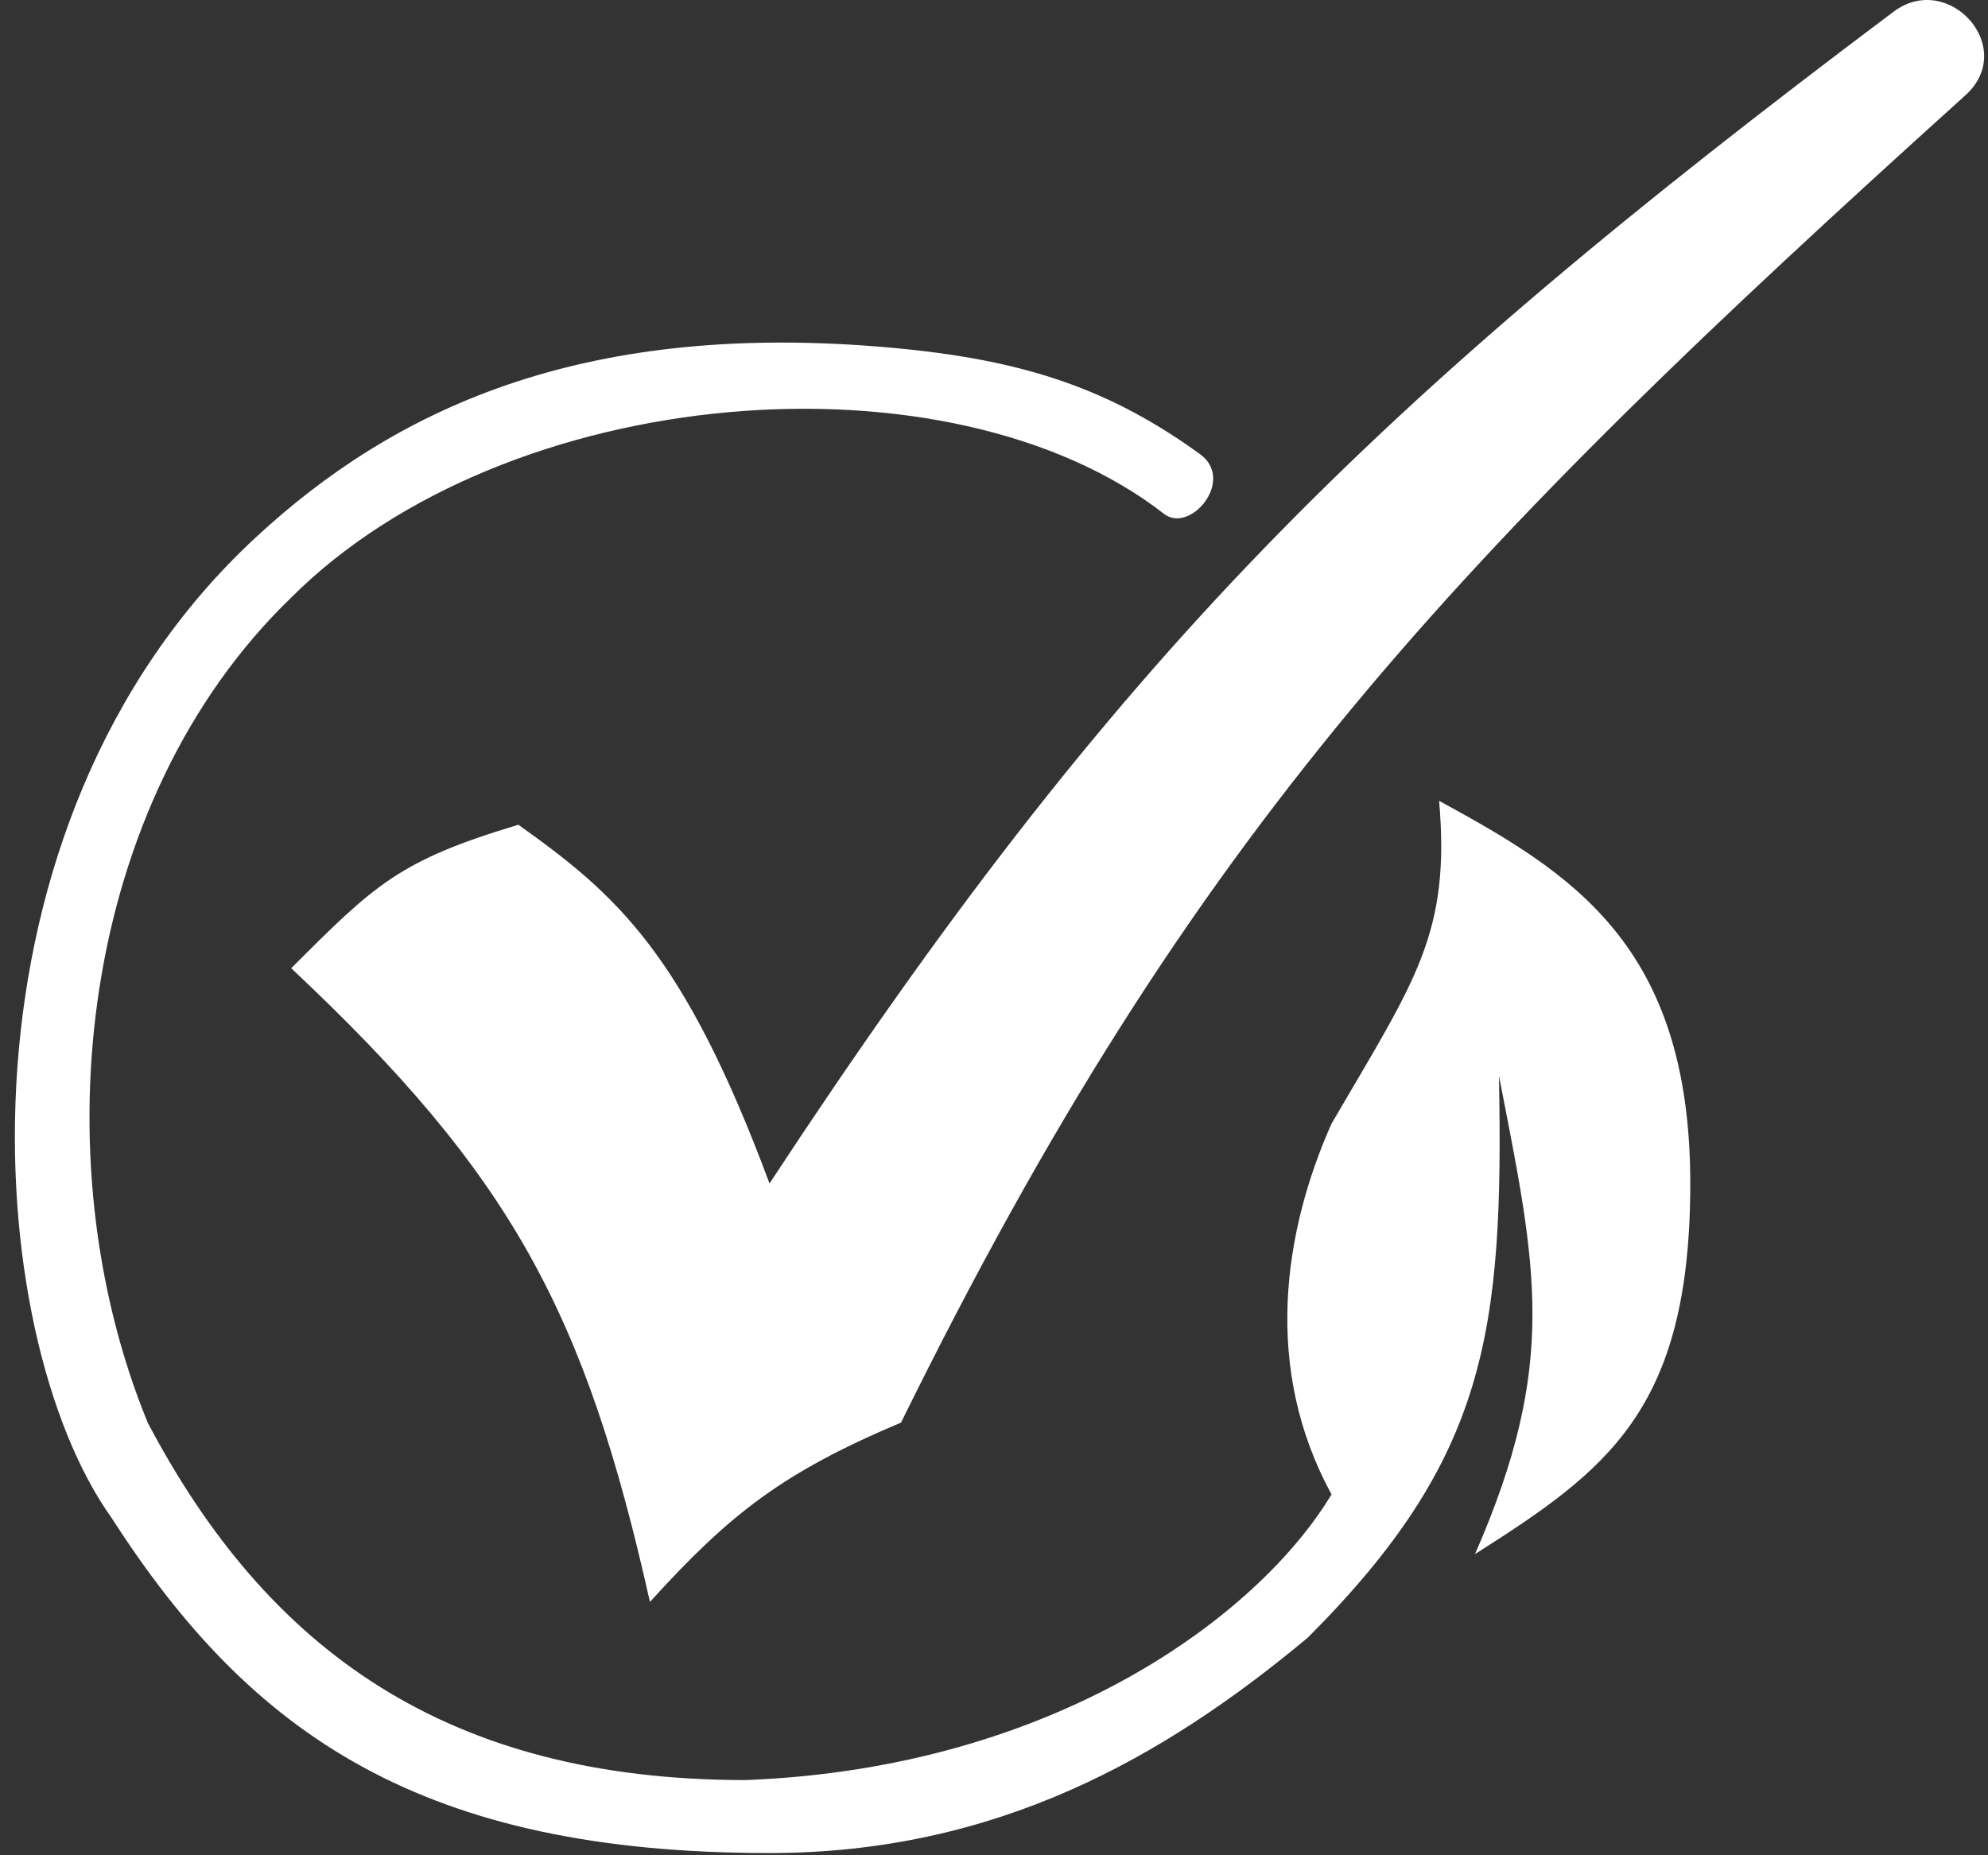
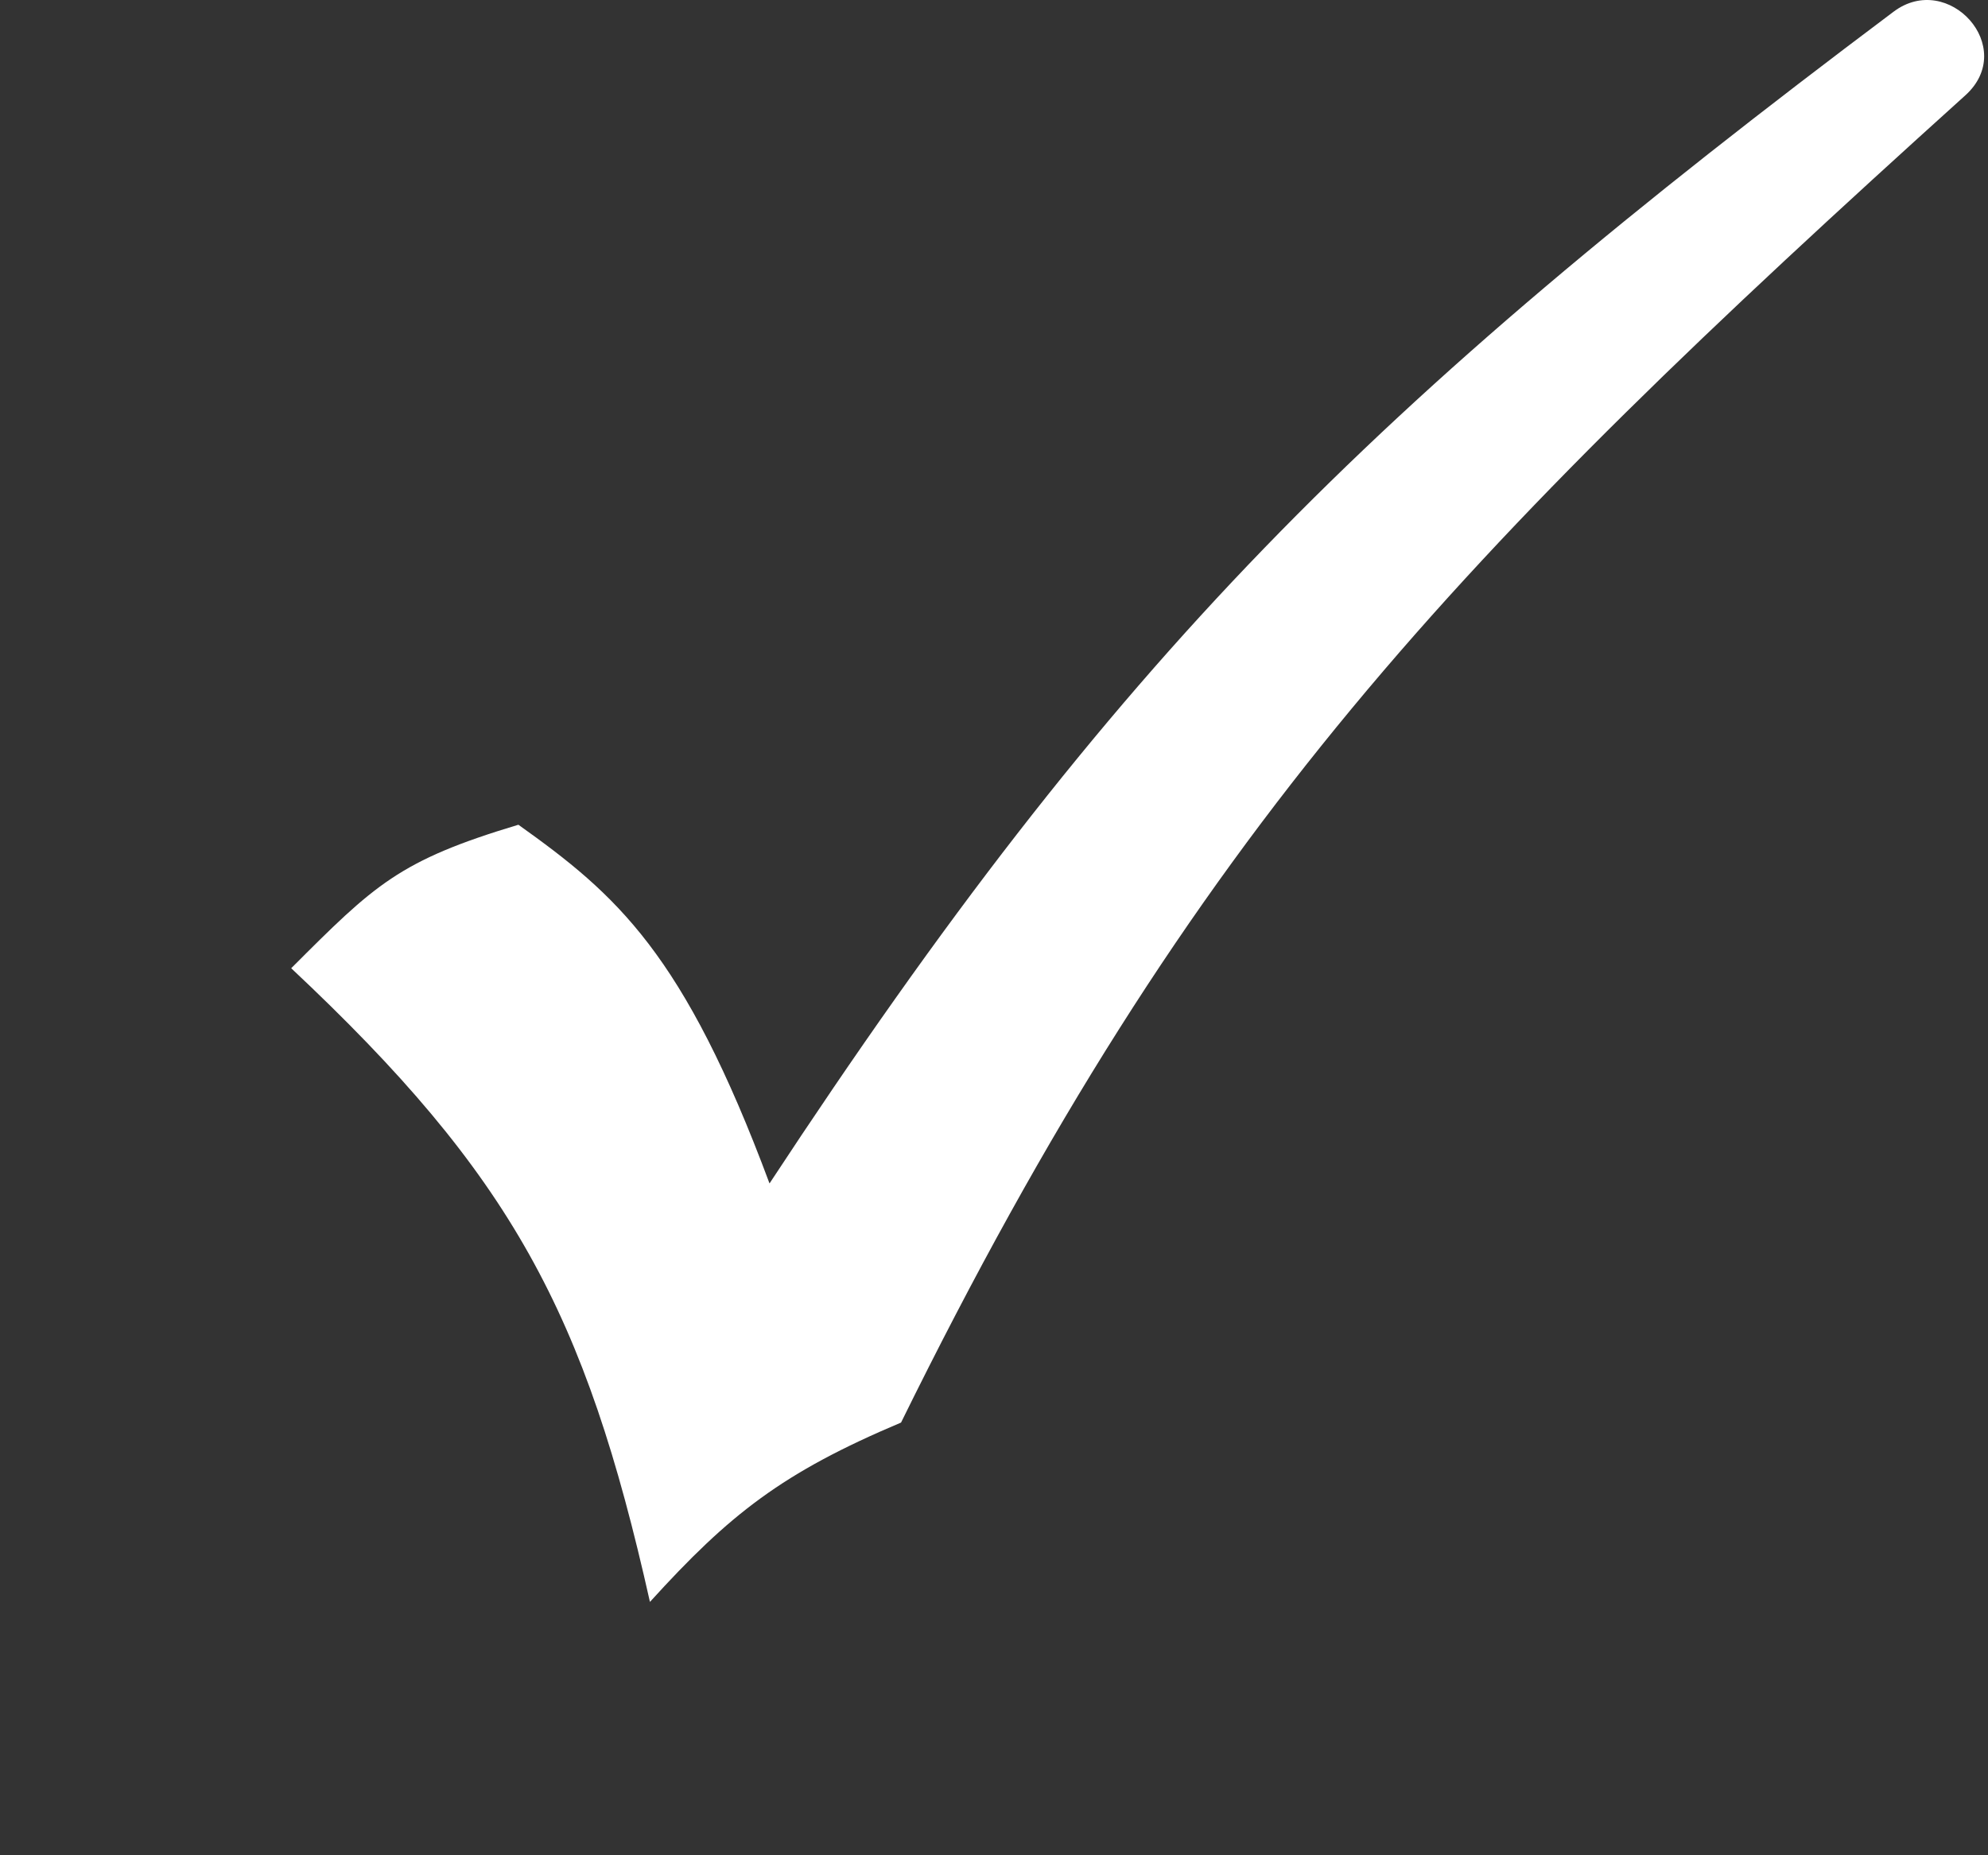
<svg xmlns="http://www.w3.org/2000/svg" width="75" height="70" viewBox="0 0 75 70" fill="none">
  <rect x="0" y="0" width="75" height="70" fill="#333333" stroke="none" />
  <path d="M24.52 60.441C22.074 49.515 19.315 44.352 10.986 36.532C14.144 33.374 15.046 32.471 19.557 31.118C23.261 33.76 25.792 35.946 29.031 44.652C42.078 24.799 51.627 15.313 71.437 0.442C73.507 -1.113 76.142 1.796 74.143 3.599C54.931 20.943 45.043 31.219 33.993 53.674C29.519 55.562 27.529 57.126 24.52 60.441Z" fill="white" />
-   <path d="M10.986 22.547C19.106 14.427 35.797 13.074 43.917 19.39C44.9 20.154 46.624 18.115 45.271 17.134C41.626 14.491 38.211 13.483 33.091 13.074C21.813 12.172 14.823 15.476 9.632 20.292C-2.101 31.177 -0.765 50.328 4.219 57.284C9.479 65.471 15.94 69.916 29.031 69.916C37.602 69.916 43.918 66.307 49.331 61.795C56.099 55.028 56.733 50.28 56.55 40.592C57.967 47.852 58.804 51.42 55.646 58.638C60.61 55.479 63.768 53.223 63.768 44.652C63.768 35.63 59.256 32.923 54.293 30.216C54.724 35.251 53.391 36.983 50.233 42.397C48.428 46.457 47.627 51.614 50.234 56.382C47.527 60.893 39.858 66.712 28.129 67.163C16.85 67.163 10.084 62.246 5.572 53.675C1.462 43.647 3.041 30.216 10.986 22.547Z" fill="white" />
</svg>